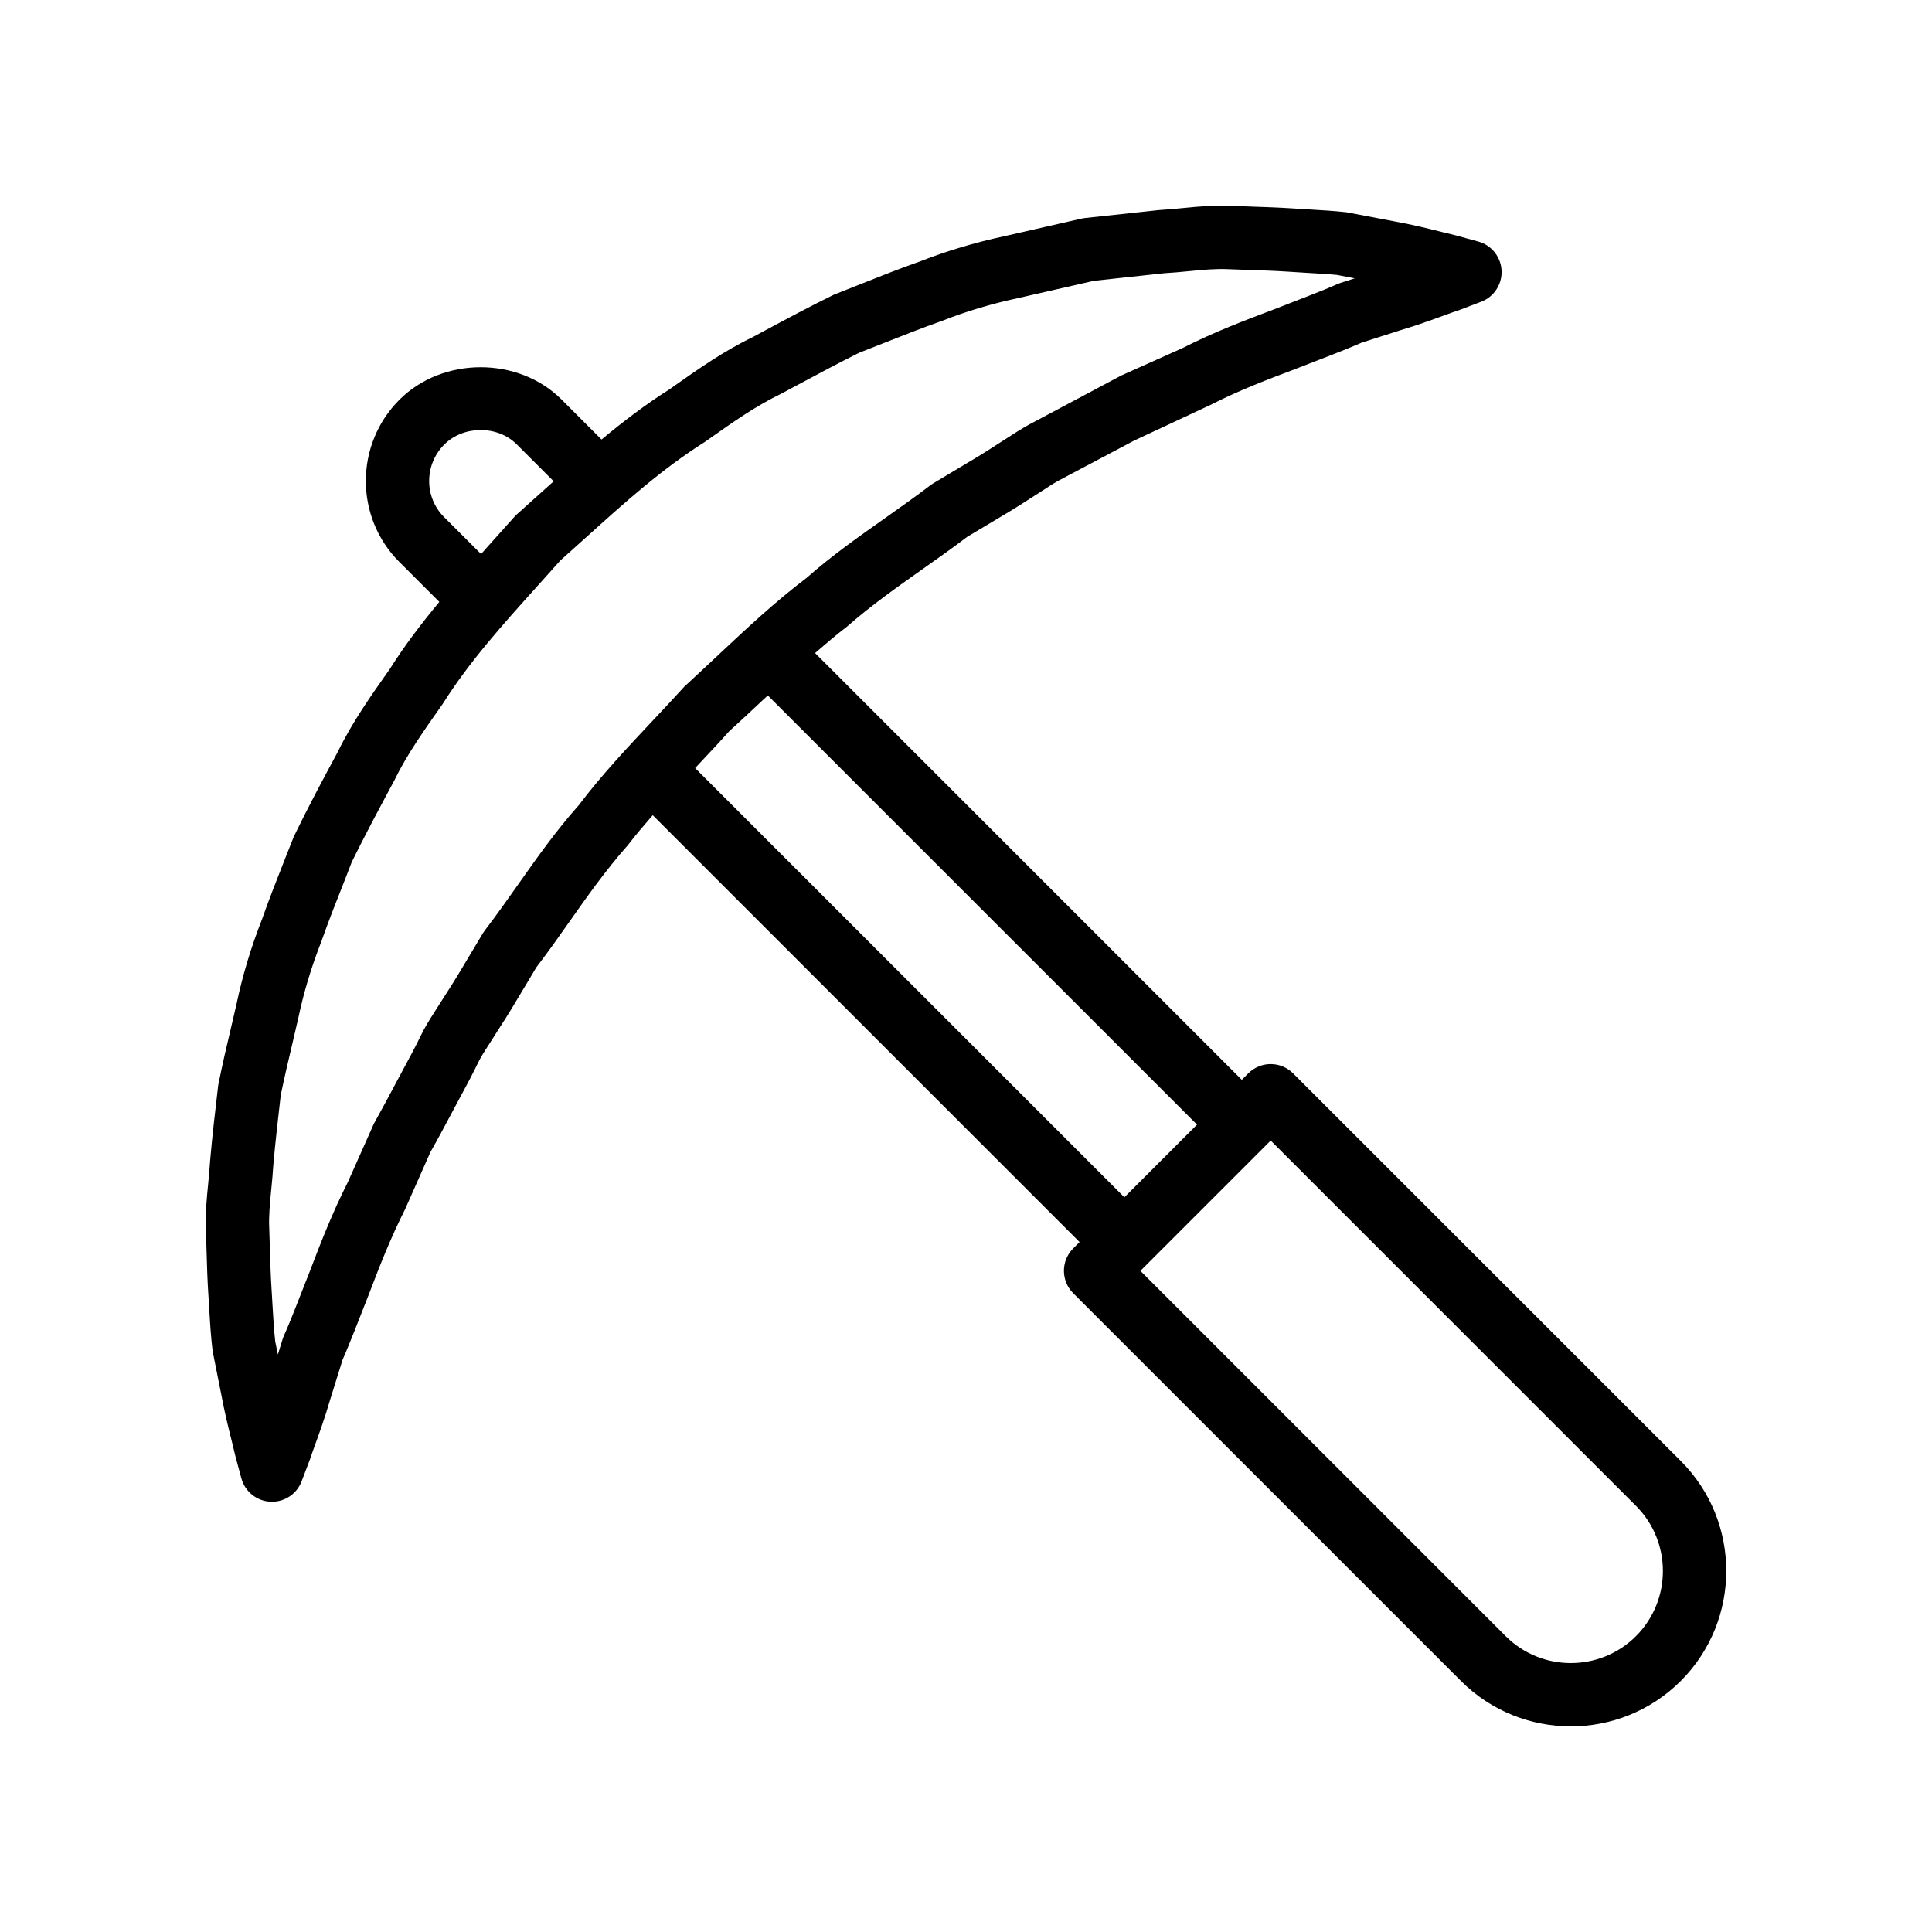
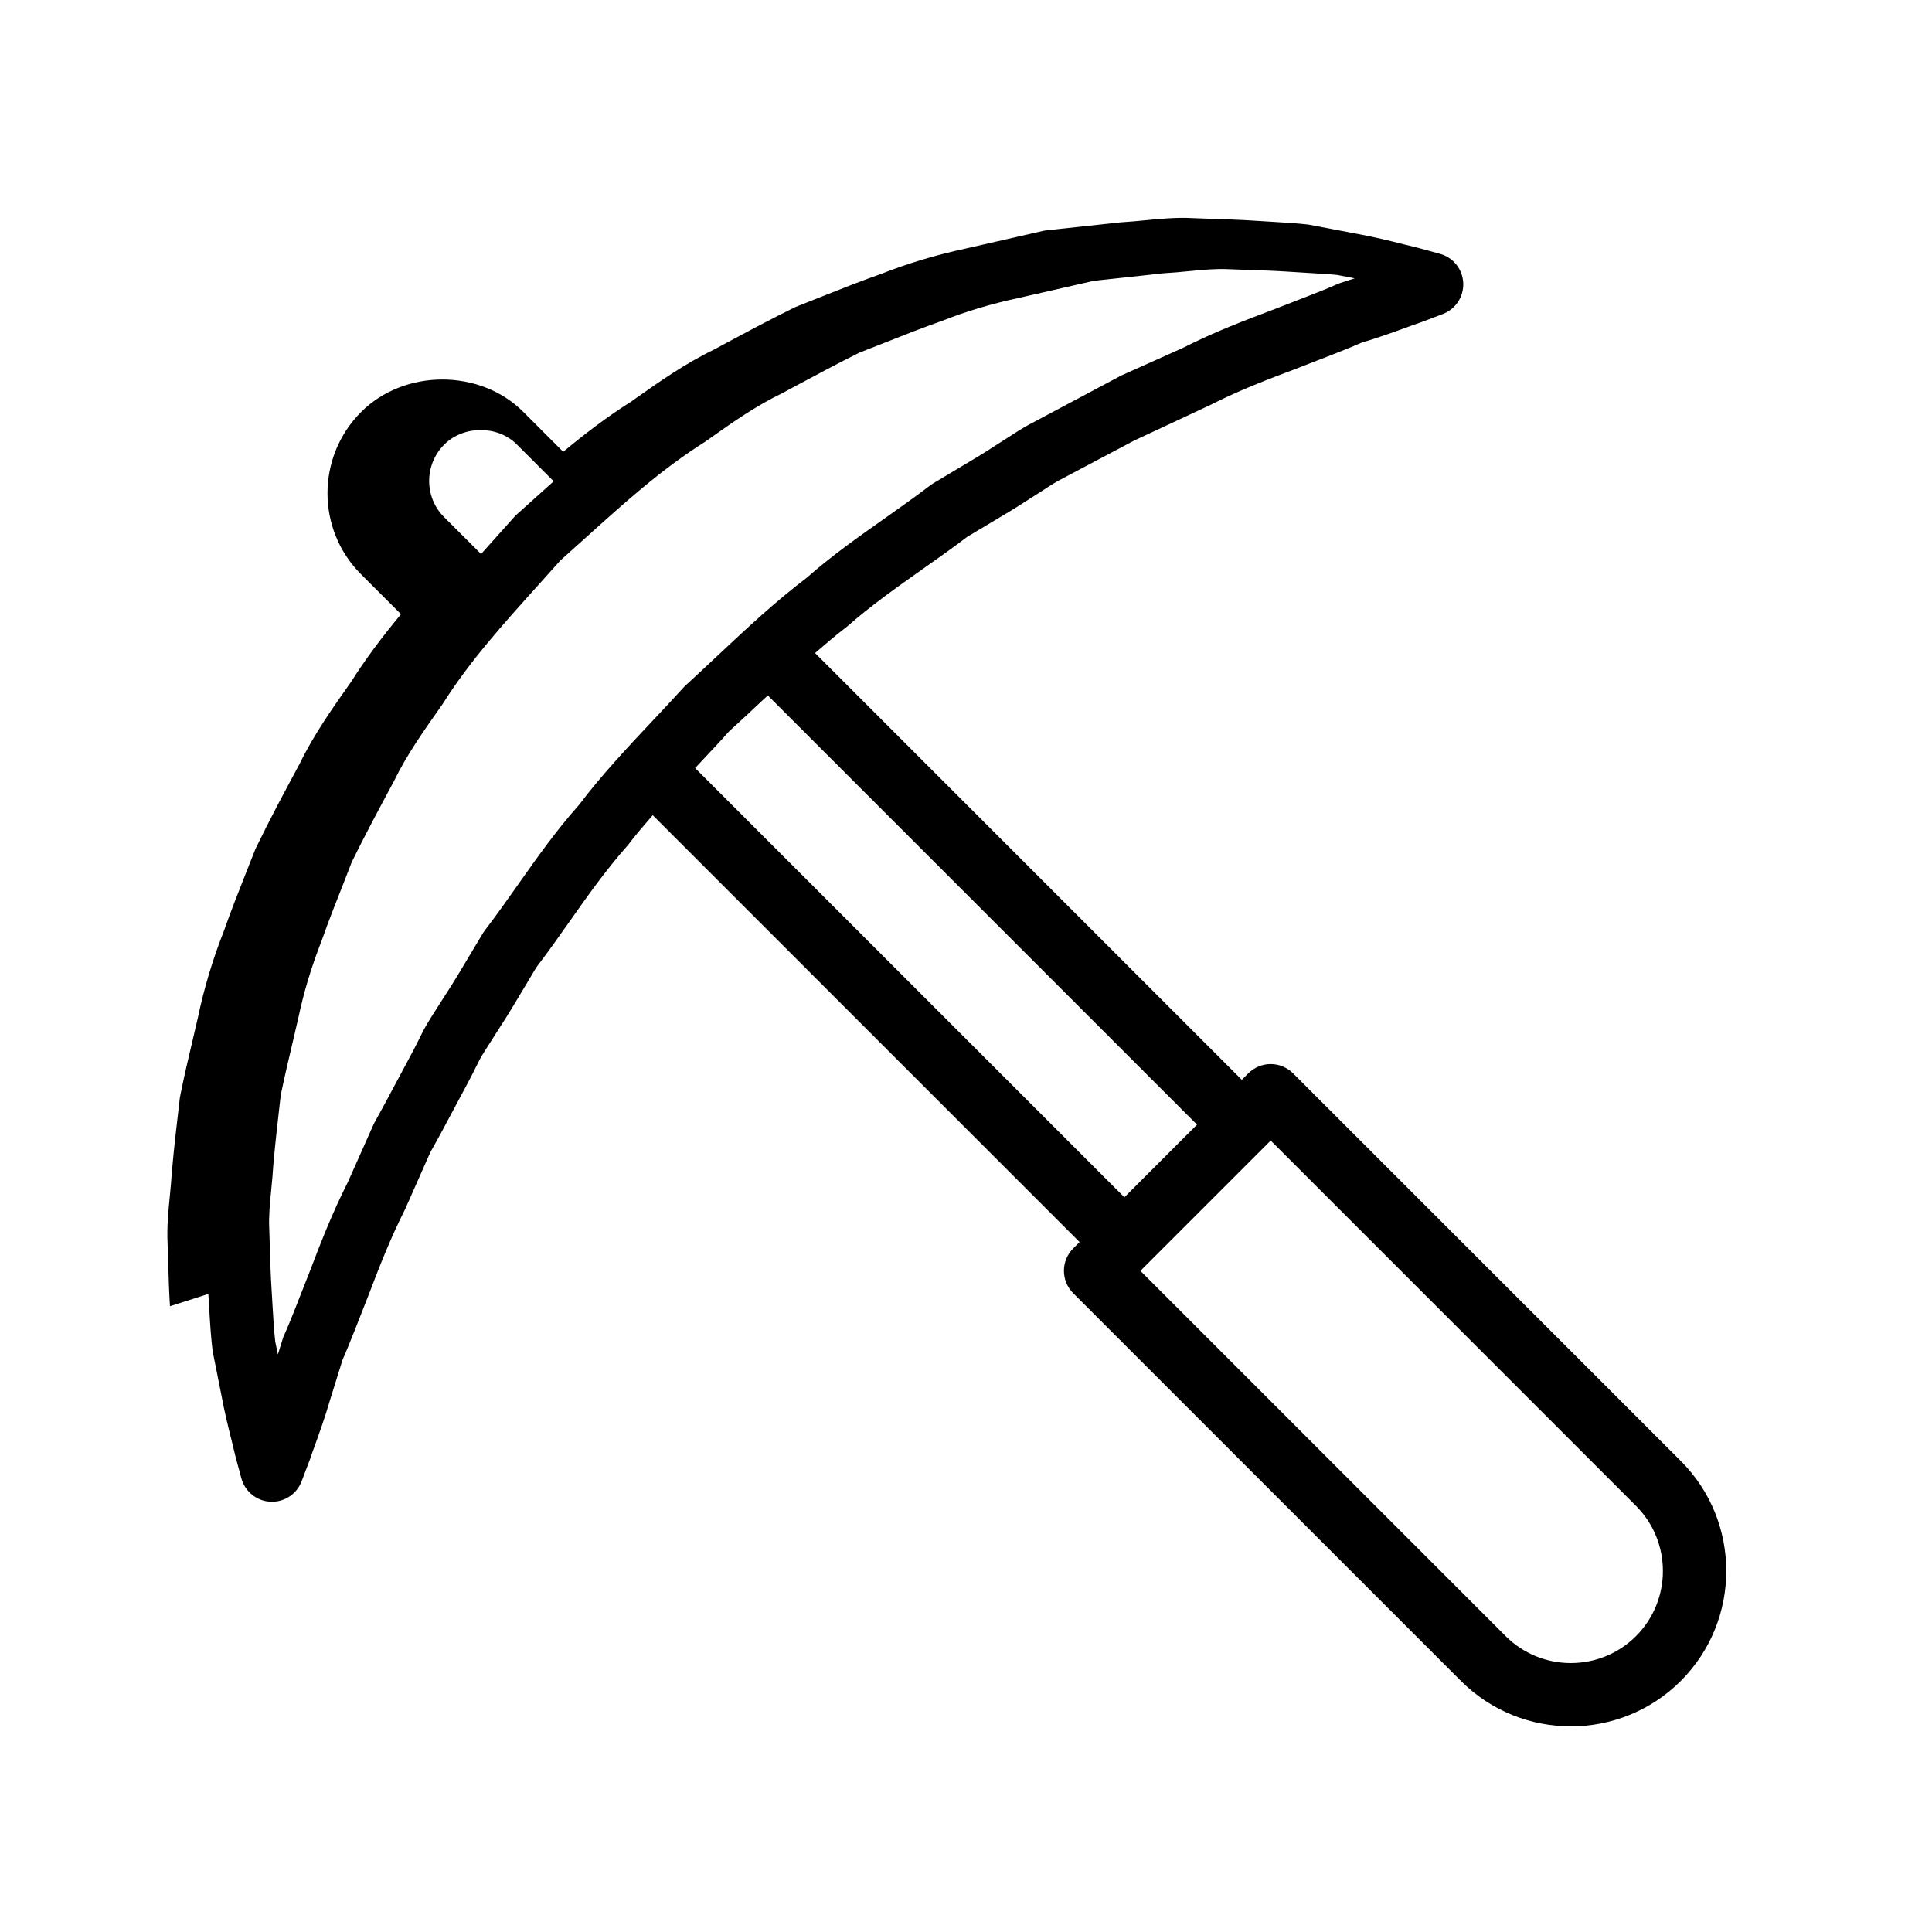
<svg xmlns="http://www.w3.org/2000/svg" fill="#000000" width="800px" height="800px" version="1.1" viewBox="144 144 512 512">
-   <path d="m199.21 486.91 0.246 4.066c0.215 3.688 0.418 7.152 0.895 11.102l2.254 11.309c0.895 4.852 1.934 9.012 2.781 12.391 0.367 1.48 0.695 2.797 1.043 4.309l1.535 5.68c0.953 3.516 4.051 6.016 7.684 6.199 0.148 0.008 0.285 0.012 0.426 0.012 3.469 0 6.602-2.137 7.848-5.398l2.223-5.844c0.352-1.078 0.805-2.316 1.305-3.707 1.195-3.305 2.672-7.383 4.012-12.016l3.32-10.652c1.074-2.422 2.074-4.945 3.117-7.551l3.82-9.715c2.723-7.133 5.543-14.504 9.676-22.719l6.648-15.012c1.977-3.477 3.879-7.043 5.797-10.66l3-5.606c1.559-2.84 3.019-5.742 4.297-8.336 0.879-1.586 1.887-3.133 2.894-4.688 0.68-1.059 1.371-2.121 1.895-2.984 2.574-3.918 4.977-7.961 7.406-12.043l2.797-4.684c3.051-3.977 5.945-8.094 8.863-12.227 4.684-6.656 9.527-13.531 15.426-20.188 2.055-2.719 4.316-5.305 6.559-7.91l113.12 113.12-1.684 1.684c-3.281 3.281-3.281 8.594 0 11.875l102.74 102.74c8.035 8.031 18.59 12.051 29.145 12.051 10.547 0 21.098-4.019 29.133-12.051 16.062-16.07 16.062-42.215 0-58.277l-102.75-102.73c-1.574-1.574-3.707-2.461-5.938-2.461-2.231 0-4.363 0.887-5.938 2.461l-1.715 1.715-113.09-113.1c2.742-2.359 5.461-4.723 8.43-6.977 6.25-5.516 13.211-10.426 19.941-15.18 4.051-2.856 8.07-5.695 11.973-8.664l5.438-3.25c3.828-2.269 7.633-4.527 11.129-6.828l3.043-1.945c1.59-1.035 3.164-2.07 4.559-2.844l20.031-10.613 20.215-9.445c7.773-3.961 15.359-6.824 22.691-9.59l9.668-3.758c2.672-1.051 5.238-2.066 7.691-3.152l10.16-3.254c4.5-1.344 8.414-2.762 11.629-3.934 1.516-0.555 2.863-1.047 4.371-1.555l5.566-2.117c3.394-1.297 5.566-4.625 5.394-8.254-0.18-3.629-2.664-6.731-6.168-7.691l-5.996-1.641c-1.059-0.238-2.262-0.543-3.617-0.883-3.461-0.871-7.797-1.957-12.848-2.867l-12.438-2.367c-3.074-0.344-6.312-0.543-9.75-0.742l-4.602-0.285c-3.535-0.227-7.234-0.359-11.098-0.488l-5.125-0.184c-4.363-0.242-8.578 0.176-12.652 0.57-2 0.191-4.027 0.391-6.543 0.547l-19.531 2.106c-0.328 0.031-0.648 0.09-0.969 0.16l-20.379 4.648c-7.824 1.664-15.465 3.961-22.434 6.707-5.141 1.805-10.293 3.84-15.523 5.918l-7.297 2.898c-6.25 3.059-12.496 6.402-18.828 9.801l-2.664 1.438c-7.723 3.715-14.613 8.578-21.277 13.281l-0.664 0.484c-6.394 4.016-12.371 8.59-18.117 13.367l-10.605-10.609c-11.398-11.398-31.465-11.414-42.945 0.059-11.855 11.852-11.883 31.117-0.066 42.953l10.633 10.629c-4.731 5.699-9.23 11.594-13.145 17.816-4.922 6.965-10.012 14.168-13.742 21.883-3.969 7.348-7.848 14.605-11.668 22.473l-2.066 5.219c-2.262 5.727-4.492 11.355-6.356 16.672-2.926 7.441-5.223 15.098-6.789 22.586l-1.441 6.191c-1.172 4.953-2.305 9.777-3.387 15.203-0.812 6.875-1.582 13.469-2.148 20.02-0.121 2.094-0.328 4.117-0.516 6.102-0.402 4.059-0.812 8.262-0.598 12.598l0.156 4.887c0.117 4.113 0.23 8.031 0.477 11.746zm281.54-40.652 96.801 96.805c9.512 9.516 9.512 25.008 0 34.531-9.52 9.504-25.012 9.52-34.531 0l-96.801-96.805zm-19.527-4.219-19.254 19.254-113.75-113.74c0.422-0.449 0.805-0.879 1.227-1.328 2.797-2.973 5.594-5.949 7.758-8.395 2.953-2.68 5.871-5.41 8.773-8.137 0.508-0.477 1.004-0.918 1.508-1.391zm-199.49-180.23c5.133-5.125 14.145-5.109 19.195-0.059l9.801 9.801c-0.938 0.844-1.891 1.688-2.82 2.527l-6.945 6.231c-0.246 0.223-0.484 0.461-0.707 0.715l-6.059 6.766c-0.902 1-1.805 2.023-2.711 3.031l-9.82-9.809c-5.273-5.281-5.238-13.895 0.066-19.203zm-45.855 197.51c0.215-2.199 0.434-4.441 0.551-6.523 0.531-6.152 1.289-12.566 1.969-18.57 0.934-4.57 2.035-9.234 3.164-14.02l1.5-6.441c1.41-6.734 3.438-13.477 6.125-20.328 1.902-5.406 4.051-10.832 6.238-16.352l1.797-4.641c3.461-7.043 7.242-14.105 11.258-21.582 3.297-6.793 7.773-13.133 12.84-20.316 7.019-11.16 15.926-21.055 25.355-31.52l5.812-6.492 6.668-5.988c10.398-9.379 20.223-18.242 31.676-25.457l1.043-0.734c6.379-4.508 12.414-8.762 19.195-12.035l2.992-1.605c6.148-3.293 12.211-6.543 17.621-9.23l6.758-2.656c5.027-1.992 9.965-3.949 15.195-5.789 6.402-2.527 13.16-4.551 20.195-6.047l20.016-4.566 18.621-2.016c2.312-0.133 4.566-0.348 6.781-0.562 3.609-0.352 6.996-0.668 10.25-0.512l5.34 0.195c3.684 0.121 7.199 0.242 10.547 0.465l4.738 0.297c3.117 0.184 6.078 0.352 8.207 0.566l4.691 0.902-3.781 1.211c-0.305 0.098-0.598 0.215-0.895 0.344-2.344 1.059-4.812 2.027-7.387 3.035l-9.445 3.676c-7.394 2.793-15.785 5.957-23.992 10.152l-16.344 7.32-24.566 13.074c-1.969 1.09-3.887 2.328-5.812 3.578l-2.926 1.875c-3.461 2.277-7.043 4.391-10.652 6.531-1.984 1.176-3.977 2.359-5.961 3.566-0.254 0.156-0.492 0.32-0.73 0.5-3.856 2.945-7.832 5.754-11.832 8.574-7.102 5.012-14.449 10.188-20.895 15.906-8.297 6.281-15.926 13.426-23.305 20.34-2.844 2.664-5.691 5.336-9.152 8.527-2.68 2.949-5.402 5.856-8.133 8.754-6.871 7.309-13.973 14.867-19.77 22.586-6.109 6.856-11.234 14.133-16.195 21.168-2.871 4.074-5.723 8.129-8.734 12.043-0.195 0.25-0.367 0.508-0.531 0.777l-3.098 5.18c-2.297 3.863-4.566 7.699-7.133 11.617l-1.828 2.867c-1.215 1.879-2.418 3.75-3.664 6.019-1.344 2.727-2.707 5.426-4.164 8.094l-3.082 5.758c-1.844 3.469-3.664 6.887-5.938 10.965l-6.856 15.395c-4.348 8.605-7.453 16.742-10.191 23.914l-3.738 9.504c-1.008 2.543-1.984 4.992-3.043 7.34-0.141 0.316-0.262 0.637-0.359 0.965l-1.254 4.043-0.695-3.445c-0.336-2.969-0.516-6.129-0.715-9.492l-0.246-4.195c-0.238-3.539-0.344-7.258-0.461-11.16l-0.164-5.09c-0.164-3.223 0.172-6.641 0.523-10.258z" />
+   <path d="m199.21 486.91 0.246 4.066c0.215 3.688 0.418 7.152 0.895 11.102l2.254 11.309c0.895 4.852 1.934 9.012 2.781 12.391 0.367 1.48 0.695 2.797 1.043 4.309l1.535 5.68c0.953 3.516 4.051 6.016 7.684 6.199 0.148 0.008 0.285 0.012 0.426 0.012 3.469 0 6.602-2.137 7.848-5.398l2.223-5.844c0.352-1.078 0.805-2.316 1.305-3.707 1.195-3.305 2.672-7.383 4.012-12.016l3.32-10.652c1.074-2.422 2.074-4.945 3.117-7.551l3.82-9.715c2.723-7.133 5.543-14.504 9.676-22.719l6.648-15.012c1.977-3.477 3.879-7.043 5.797-10.66l3-5.606c1.559-2.84 3.019-5.742 4.297-8.336 0.879-1.586 1.887-3.133 2.894-4.688 0.68-1.059 1.371-2.121 1.895-2.984 2.574-3.918 4.977-7.961 7.406-12.043l2.797-4.684c3.051-3.977 5.945-8.094 8.863-12.227 4.684-6.656 9.527-13.531 15.426-20.188 2.055-2.719 4.316-5.305 6.559-7.91l113.12 113.12-1.684 1.684c-3.281 3.281-3.281 8.594 0 11.875l102.74 102.74c8.035 8.031 18.59 12.051 29.145 12.051 10.547 0 21.098-4.019 29.133-12.051 16.062-16.07 16.062-42.215 0-58.277l-102.75-102.73c-1.574-1.574-3.707-2.461-5.938-2.461-2.231 0-4.363 0.887-5.938 2.461l-1.715 1.715-113.09-113.1c2.742-2.359 5.461-4.723 8.43-6.977 6.25-5.516 13.211-10.426 19.941-15.18 4.051-2.856 8.07-5.695 11.973-8.664l5.438-3.25c3.828-2.269 7.633-4.527 11.129-6.828l3.043-1.945c1.59-1.035 3.164-2.07 4.559-2.844l20.031-10.613 20.215-9.445c7.773-3.961 15.359-6.824 22.691-9.59l9.668-3.758c2.672-1.051 5.238-2.066 7.691-3.152c4.5-1.344 8.414-2.762 11.629-3.934 1.516-0.555 2.863-1.047 4.371-1.555l5.566-2.117c3.394-1.297 5.566-4.625 5.394-8.254-0.18-3.629-2.664-6.731-6.168-7.691l-5.996-1.641c-1.059-0.238-2.262-0.543-3.617-0.883-3.461-0.871-7.797-1.957-12.848-2.867l-12.438-2.367c-3.074-0.344-6.312-0.543-9.75-0.742l-4.602-0.285c-3.535-0.227-7.234-0.359-11.098-0.488l-5.125-0.184c-4.363-0.242-8.578 0.176-12.652 0.57-2 0.191-4.027 0.391-6.543 0.547l-19.531 2.106c-0.328 0.031-0.648 0.09-0.969 0.16l-20.379 4.648c-7.824 1.664-15.465 3.961-22.434 6.707-5.141 1.805-10.293 3.84-15.523 5.918l-7.297 2.898c-6.25 3.059-12.496 6.402-18.828 9.801l-2.664 1.438c-7.723 3.715-14.613 8.578-21.277 13.281l-0.664 0.484c-6.394 4.016-12.371 8.59-18.117 13.367l-10.605-10.609c-11.398-11.398-31.465-11.414-42.945 0.059-11.855 11.852-11.883 31.117-0.066 42.953l10.633 10.629c-4.731 5.699-9.23 11.594-13.145 17.816-4.922 6.965-10.012 14.168-13.742 21.883-3.969 7.348-7.848 14.605-11.668 22.473l-2.066 5.219c-2.262 5.727-4.492 11.355-6.356 16.672-2.926 7.441-5.223 15.098-6.789 22.586l-1.441 6.191c-1.172 4.953-2.305 9.777-3.387 15.203-0.812 6.875-1.582 13.469-2.148 20.02-0.121 2.094-0.328 4.117-0.516 6.102-0.402 4.059-0.812 8.262-0.598 12.598l0.156 4.887c0.117 4.113 0.23 8.031 0.477 11.746zm281.54-40.652 96.801 96.805c9.512 9.516 9.512 25.008 0 34.531-9.52 9.504-25.012 9.52-34.531 0l-96.801-96.805zm-19.527-4.219-19.254 19.254-113.75-113.74c0.422-0.449 0.805-0.879 1.227-1.328 2.797-2.973 5.594-5.949 7.758-8.395 2.953-2.68 5.871-5.41 8.773-8.137 0.508-0.477 1.004-0.918 1.508-1.391zm-199.49-180.23c5.133-5.125 14.145-5.109 19.195-0.059l9.801 9.801c-0.938 0.844-1.891 1.688-2.82 2.527l-6.945 6.231c-0.246 0.223-0.484 0.461-0.707 0.715l-6.059 6.766c-0.902 1-1.805 2.023-2.711 3.031l-9.82-9.809c-5.273-5.281-5.238-13.895 0.066-19.203zm-45.855 197.51c0.215-2.199 0.434-4.441 0.551-6.523 0.531-6.152 1.289-12.566 1.969-18.57 0.934-4.57 2.035-9.234 3.164-14.02l1.5-6.441c1.41-6.734 3.438-13.477 6.125-20.328 1.902-5.406 4.051-10.832 6.238-16.352l1.797-4.641c3.461-7.043 7.242-14.105 11.258-21.582 3.297-6.793 7.773-13.133 12.84-20.316 7.019-11.16 15.926-21.055 25.355-31.52l5.812-6.492 6.668-5.988c10.398-9.379 20.223-18.242 31.676-25.457l1.043-0.734c6.379-4.508 12.414-8.762 19.195-12.035l2.992-1.605c6.148-3.293 12.211-6.543 17.621-9.23l6.758-2.656c5.027-1.992 9.965-3.949 15.195-5.789 6.402-2.527 13.16-4.551 20.195-6.047l20.016-4.566 18.621-2.016c2.312-0.133 4.566-0.348 6.781-0.562 3.609-0.352 6.996-0.668 10.25-0.512l5.34 0.195c3.684 0.121 7.199 0.242 10.547 0.465l4.738 0.297c3.117 0.184 6.078 0.352 8.207 0.566l4.691 0.902-3.781 1.211c-0.305 0.098-0.598 0.215-0.895 0.344-2.344 1.059-4.812 2.027-7.387 3.035l-9.445 3.676c-7.394 2.793-15.785 5.957-23.992 10.152l-16.344 7.32-24.566 13.074c-1.969 1.09-3.887 2.328-5.812 3.578l-2.926 1.875c-3.461 2.277-7.043 4.391-10.652 6.531-1.984 1.176-3.977 2.359-5.961 3.566-0.254 0.156-0.492 0.32-0.73 0.5-3.856 2.945-7.832 5.754-11.832 8.574-7.102 5.012-14.449 10.188-20.895 15.906-8.297 6.281-15.926 13.426-23.305 20.34-2.844 2.664-5.691 5.336-9.152 8.527-2.68 2.949-5.402 5.856-8.133 8.754-6.871 7.309-13.973 14.867-19.77 22.586-6.109 6.856-11.234 14.133-16.195 21.168-2.871 4.074-5.723 8.129-8.734 12.043-0.195 0.25-0.367 0.508-0.531 0.777l-3.098 5.18c-2.297 3.863-4.566 7.699-7.133 11.617l-1.828 2.867c-1.215 1.879-2.418 3.75-3.664 6.019-1.344 2.727-2.707 5.426-4.164 8.094l-3.082 5.758c-1.844 3.469-3.664 6.887-5.938 10.965l-6.856 15.395c-4.348 8.605-7.453 16.742-10.191 23.914l-3.738 9.504c-1.008 2.543-1.984 4.992-3.043 7.34-0.141 0.316-0.262 0.637-0.359 0.965l-1.254 4.043-0.695-3.445c-0.336-2.969-0.516-6.129-0.715-9.492l-0.246-4.195c-0.238-3.539-0.344-7.258-0.461-11.16l-0.164-5.09c-0.164-3.223 0.172-6.641 0.523-10.258z" />
</svg>